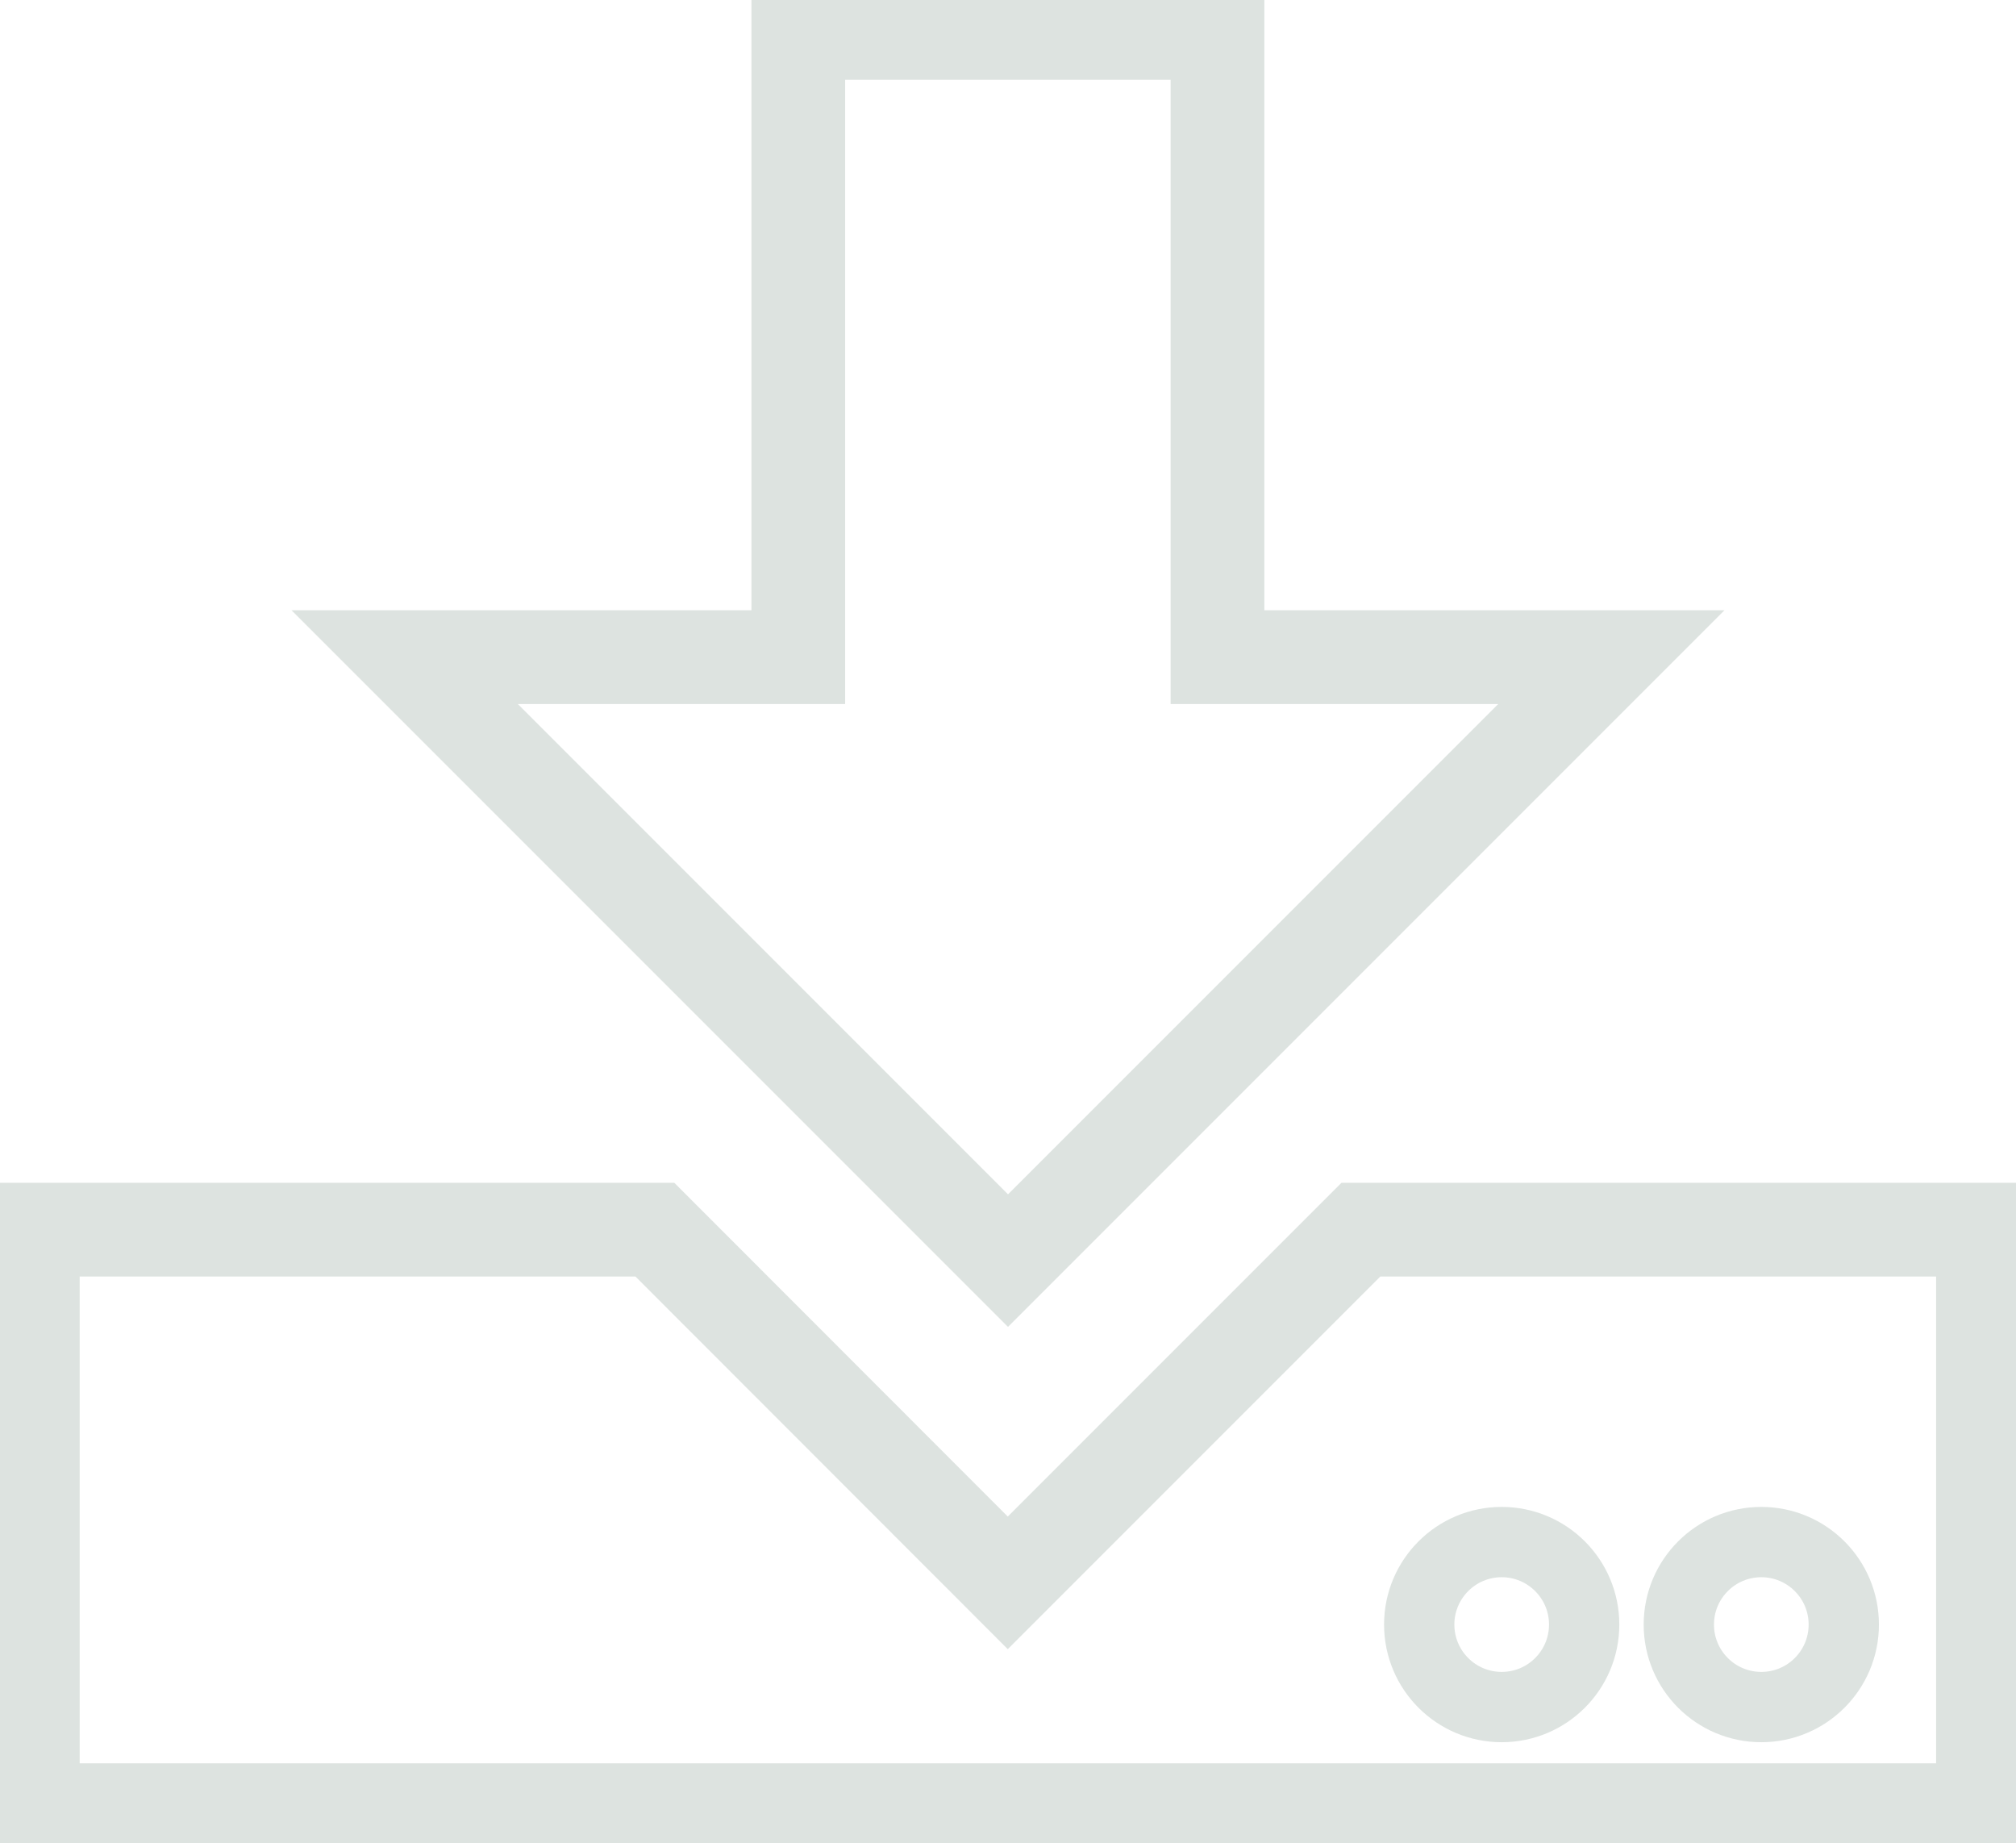
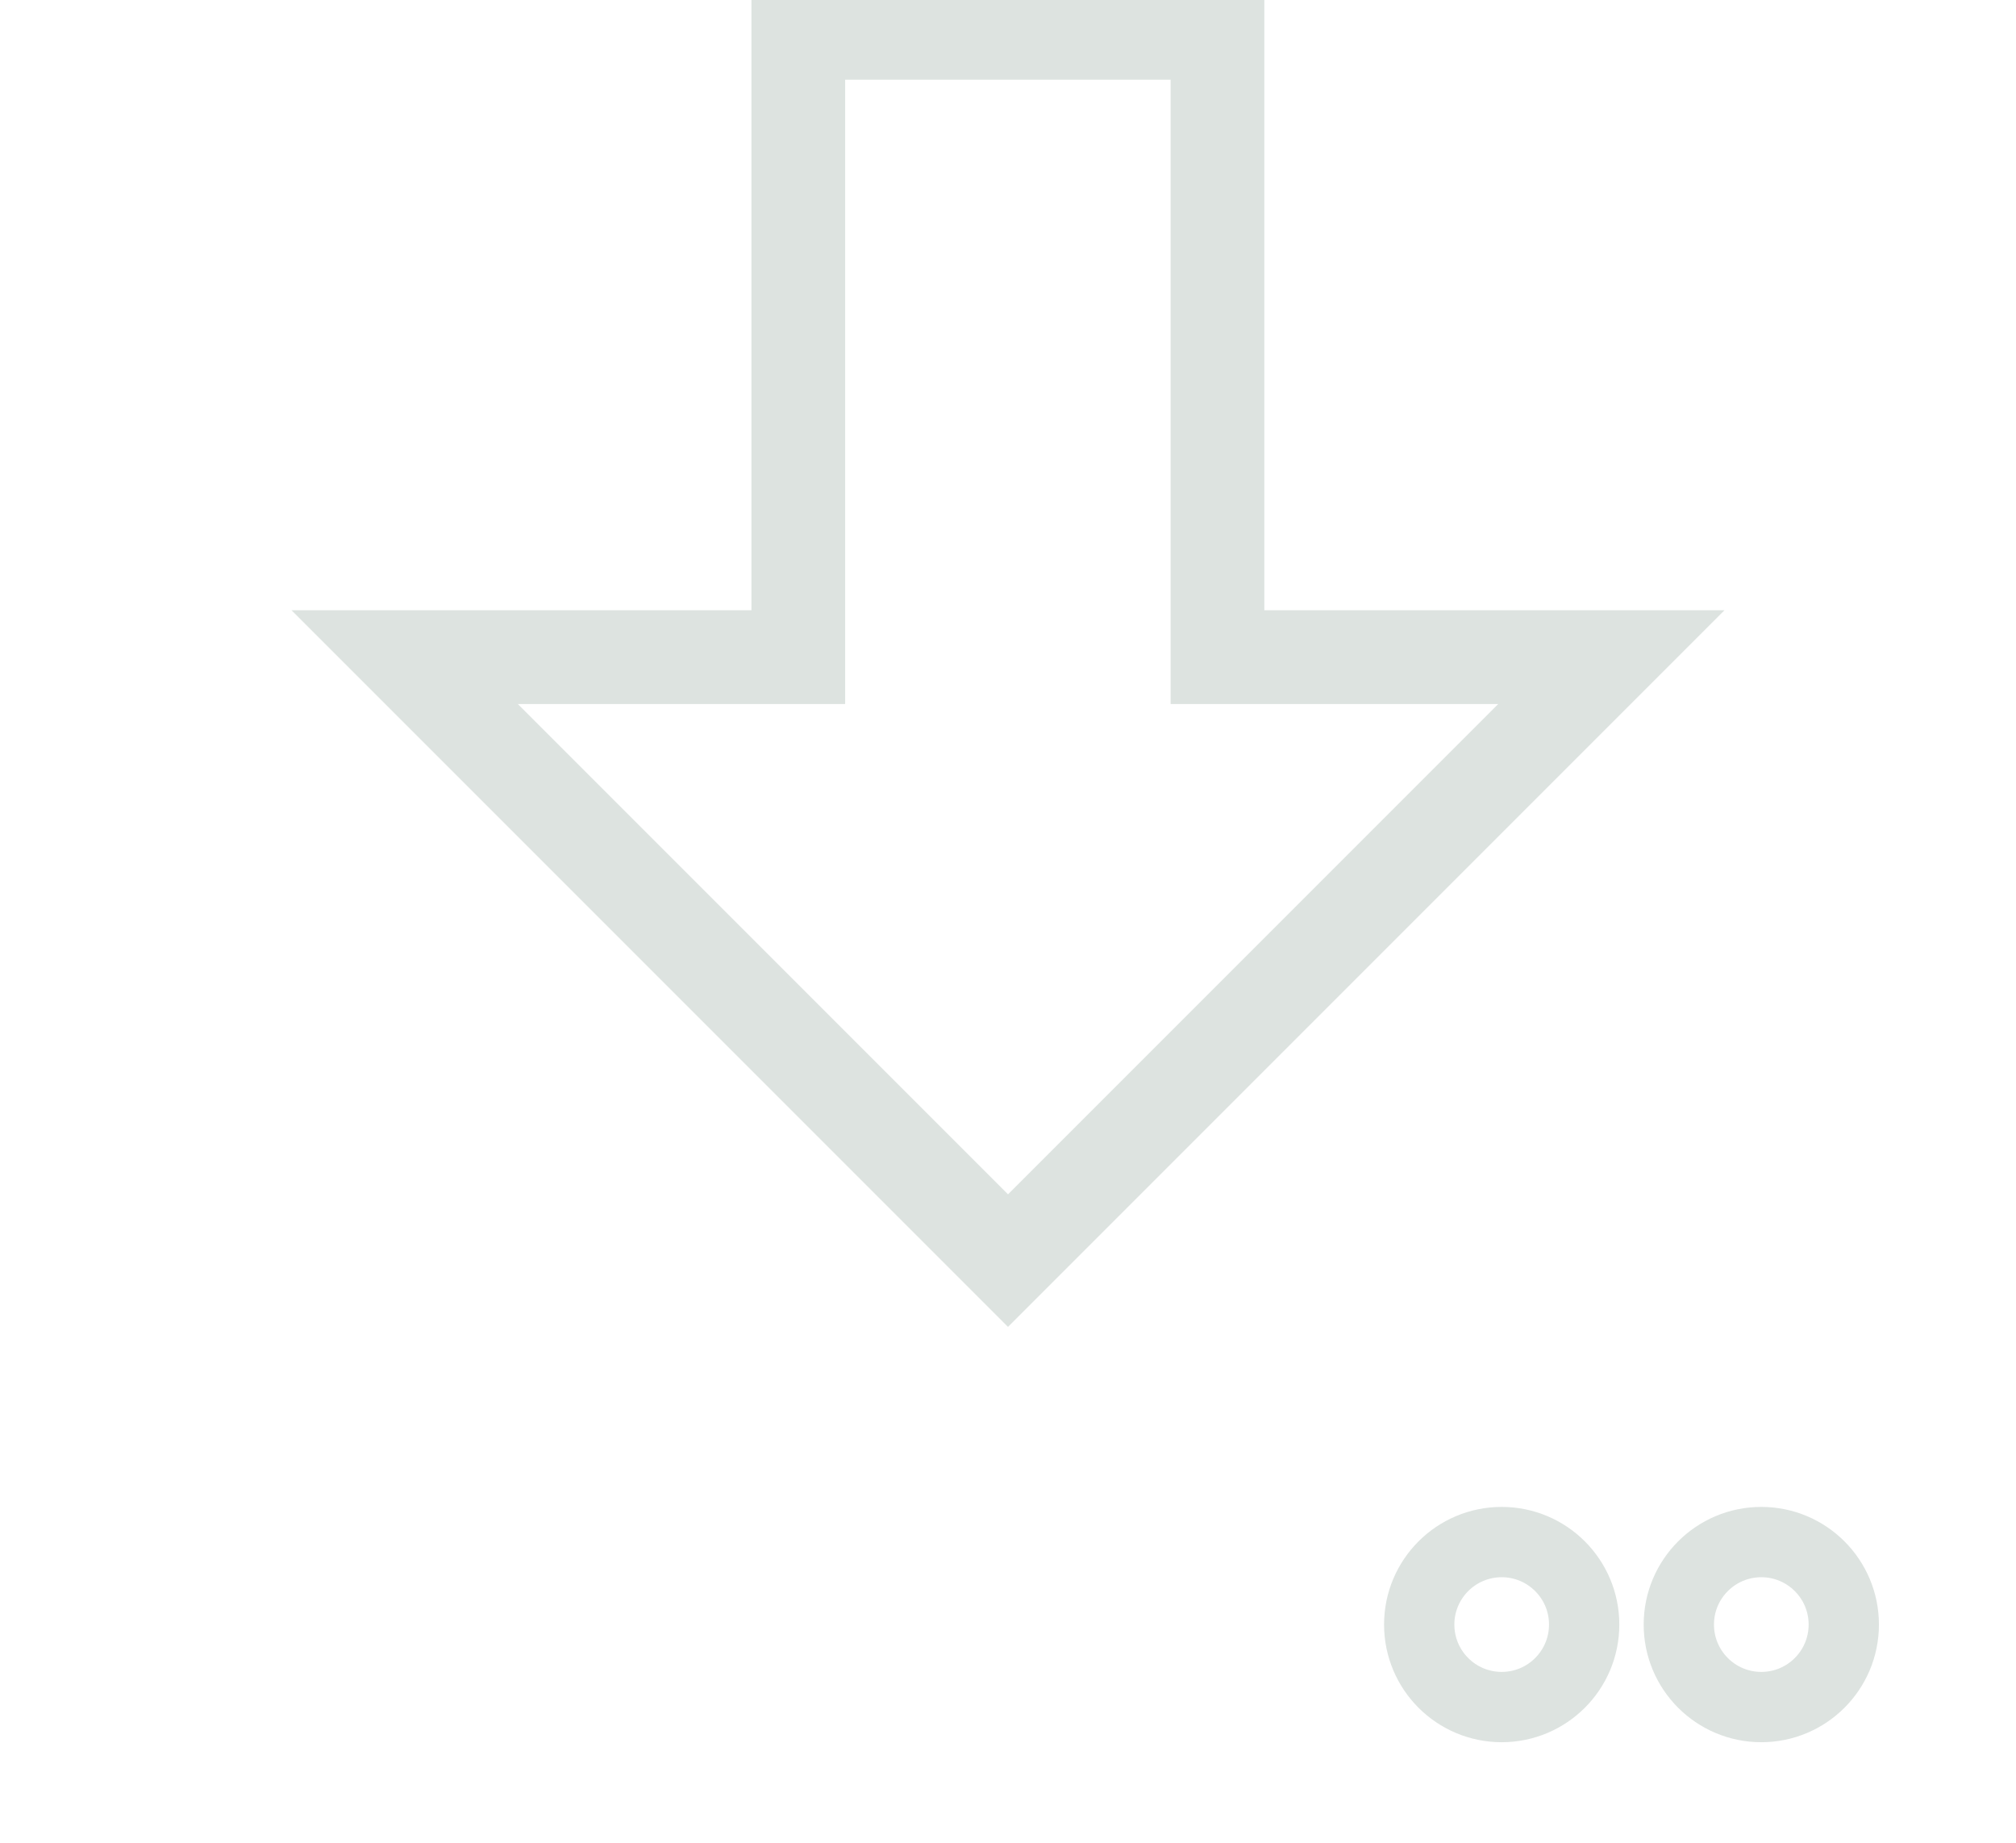
<svg xmlns="http://www.w3.org/2000/svg" xmlns:ns1="http://www.inkscape.org/namespaces/inkscape" xmlns:ns2="http://sodipodi.sourceforge.net/DTD/sodipodi-0.dtd" width="8.604mm" height="7.865mm" viewBox="0 0 8.604 7.865" version="1.1" id="svg29507" xml:space="preserve" ns1:version="1.2.1 (9c6d41e410, 2022-07-14)" ns2:docname="icon-55.svg">
  <ns2:namedview id="namedview29509" pagecolor="#ffffff" bordercolor="#666666" borderopacity="1.0" ns1:showpageshadow="2" ns1:pageopacity="0.0" ns1:pagecheckerboard="0" ns1:deskcolor="#d1d1d1" ns1:document-units="mm" showgrid="false" ns1:zoom="16.408369" ns1:cx="11.945124" ns1:cy="20.14216" ns1:window-width="2560" ns1:window-height="1361" ns1:window-x="1911" ns1:window-y="-9" ns1:window-maximized="1" ns1:current-layer="layer1" />
  <defs id="defs29504" />
  <g ns1:label="Warstwa 1" ns1:groupmode="layer" id="layer1" transform="translate(-38.825,-53.819)">
    <path id="rect30512" style="fill:none;fill-opacity:0.598;stroke:#c4cec8;stroke-width:0.4;stroke-linecap:round;stroke-dasharray:none;stroke-opacity:0.569;stop-color:#000000" d="m 42.232,53.959 v 2.664 h -1.68 l 2.575,2.575 2.575,-2.575 H 44.021 V 53.959 Z" />
-     <path id="rect30515" style="fill:none;fill-opacity:0.598;stroke:#c4cec8;stroke-width:0.4;stroke-linecap:round;stroke-dasharray:none;stroke-opacity:0.569;stop-color:#000000" d="m 38.965,59.066 v 2.477 h 8.323 v -2.477 h -2.655 l -1.507,1.507 -1.506,-1.507 z" />
    <circle style="fill:none;fill-opacity:0.598;stroke:#c4cec8;stroke-width:0.3;stroke-linecap:round;stroke-dasharray:none;stroke-opacity:0.569;stop-color:#000000" id="path30575" cx="45.234" cy="60.751" r="0.352" />
    <circle style="fill:none;fill-opacity:0.598;stroke:#c4cec8;stroke-width:0.3;stroke-linecap:round;stroke-dasharray:none;stroke-opacity:0.569;stop-color:#000000" id="circle30577" cx="46.342" cy="60.751" r="0.352" />
  </g>
</svg>